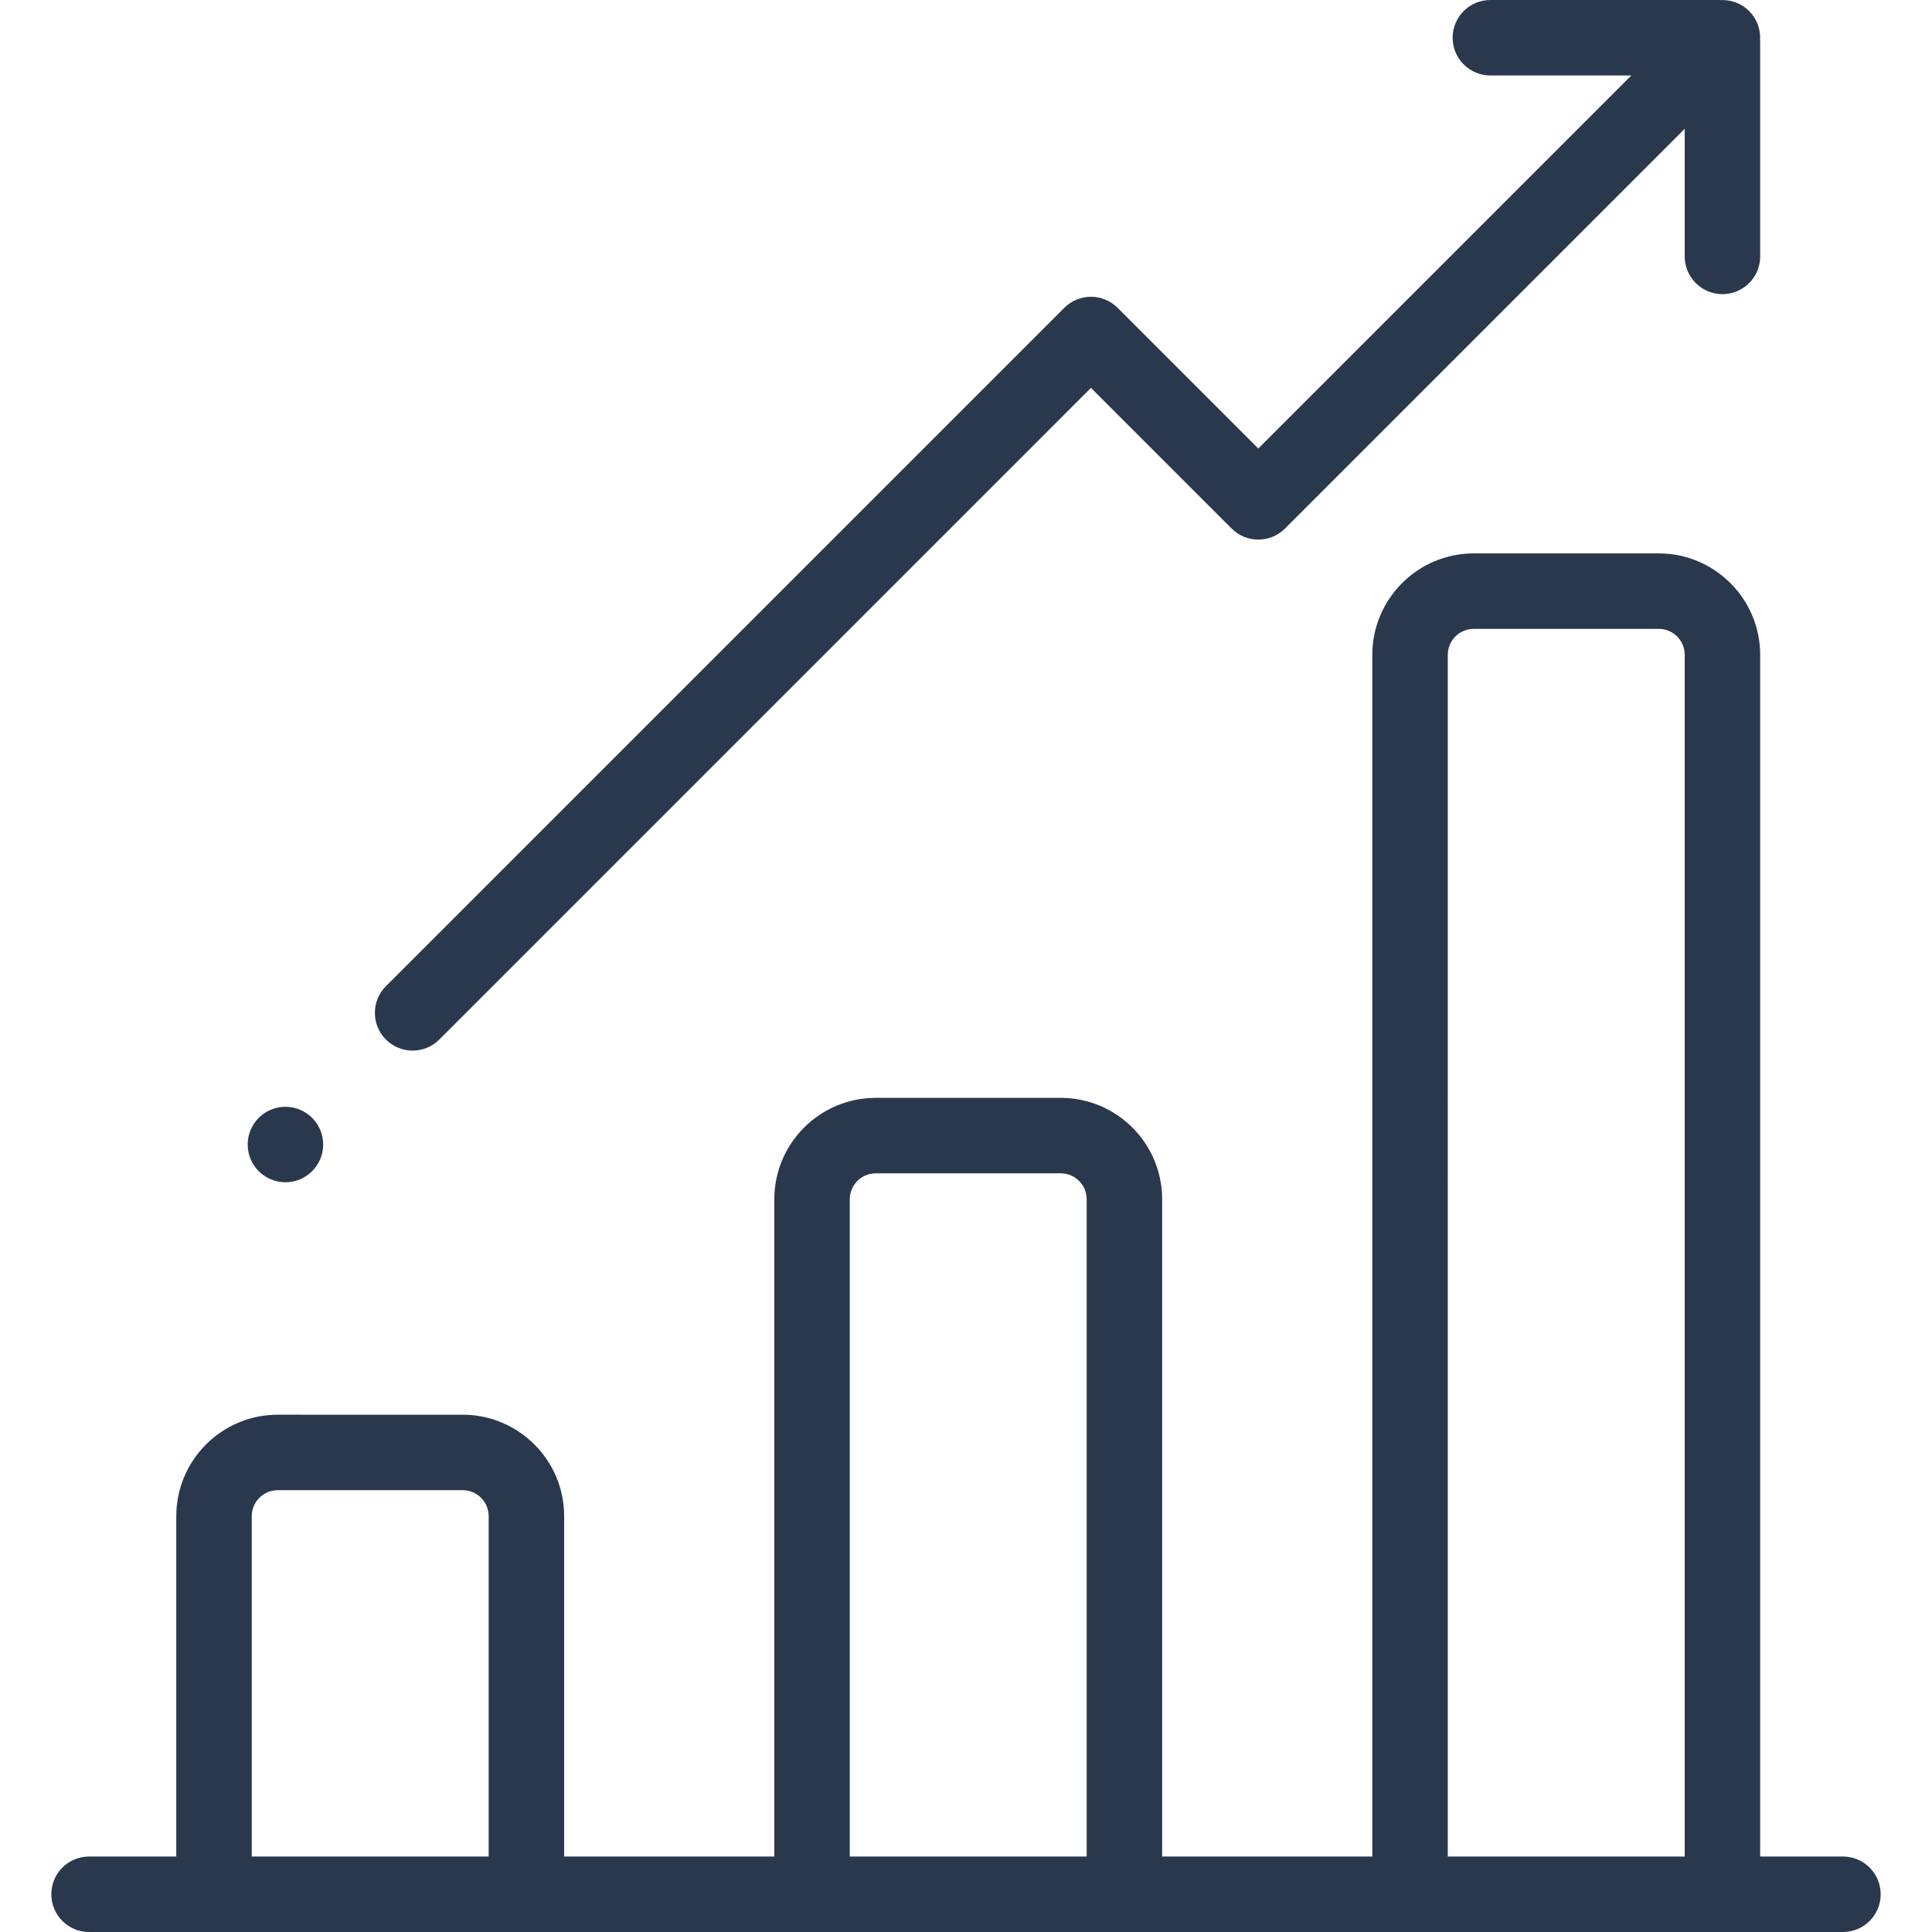
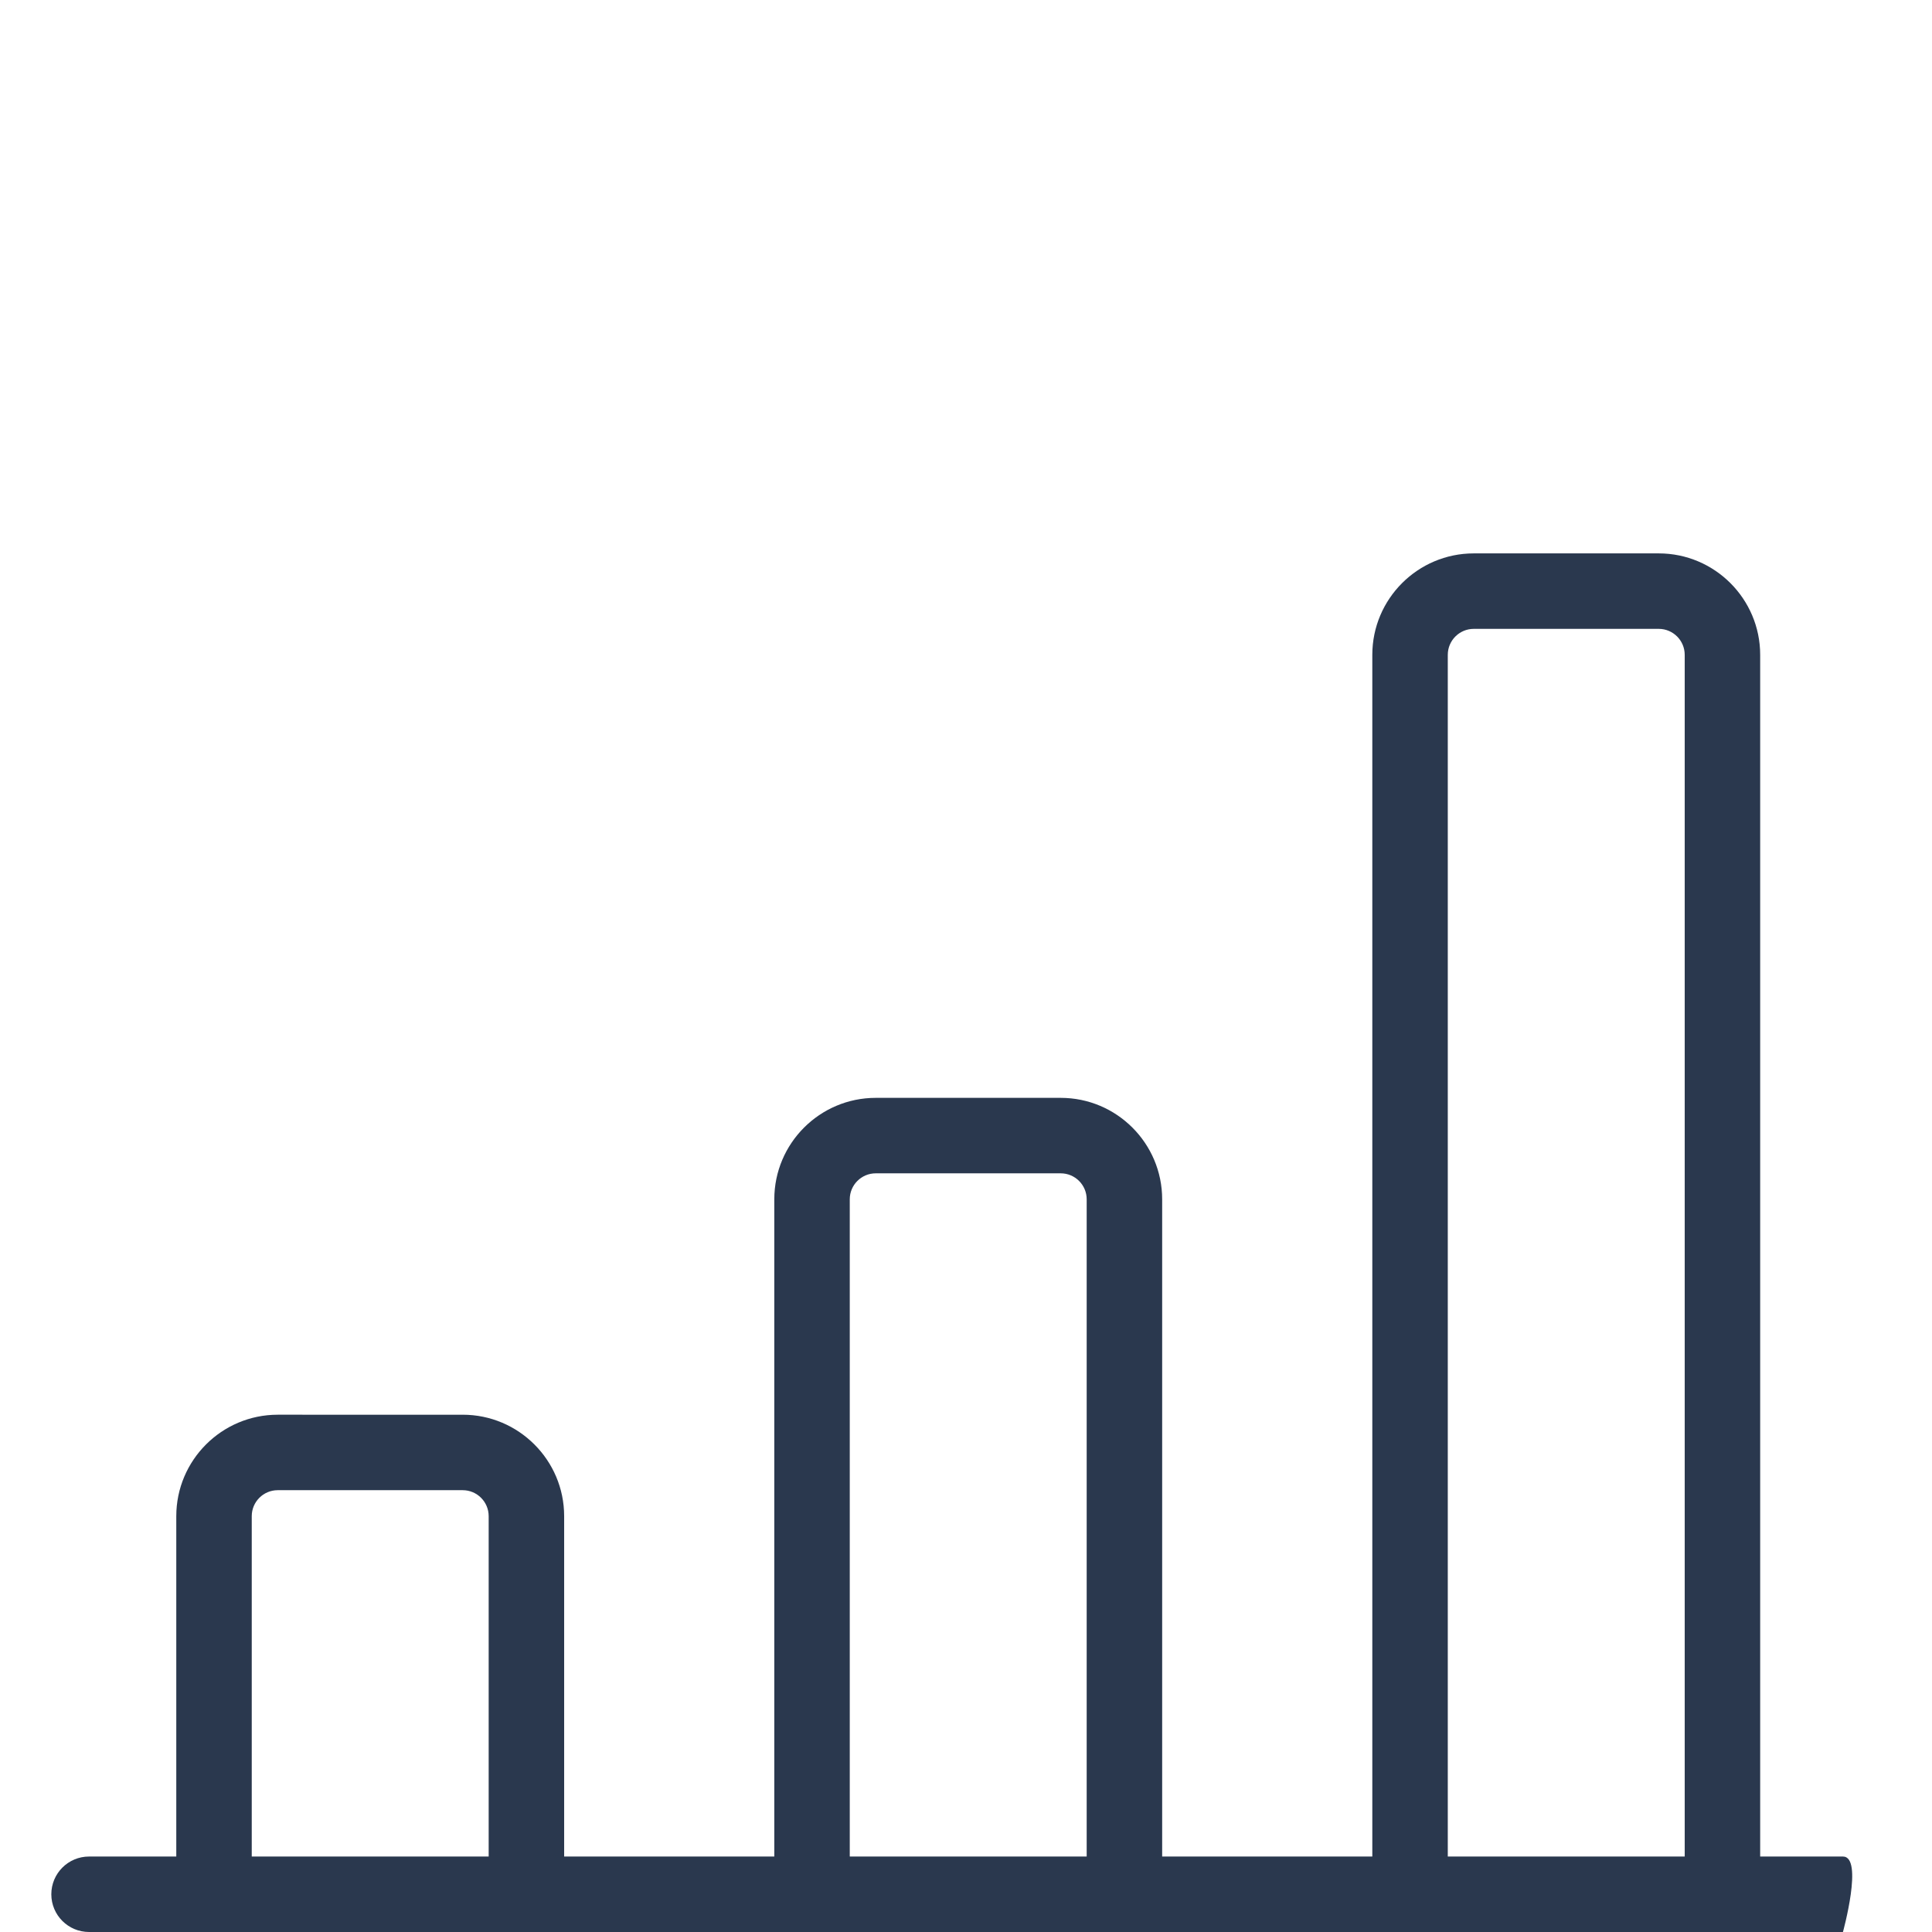
<svg xmlns="http://www.w3.org/2000/svg" id="Layer_1" x="0px" y="0px" width="512px" height="512px" viewBox="0 0 512 512" xml:space="preserve">
  <g>
    <g>
-       <path fill="#2A384E" d="M488.399,492h-21.934V173.536c0-14.823-12.06-26.882-26.882-26.882h-49.023 c-14.824,0-26.883,12.06-26.883,26.882V492h-55.691V317.825c0-14.823-12.059-26.882-26.883-26.882H232.08 c-14.823,0-26.882,12.06-26.882,26.882V492h-55.692v-90.204c0-14.823-12.06-26.882-26.882-26.882H73.599 c-14.823,0-26.882,12.06-26.882,26.882V492H23.601c-5.523,0-10,4.477-10,10s4.477,10,10,10h464.798c5.522,0,10-4.477,10-10 S493.922,492,488.399,492z M129.504,492H66.716v-90.204c0-3.795,3.087-6.882,6.882-6.882h49.024c3.795,0,6.882,3.087,6.882,6.882 V492L129.504,492z M287.984,492h-62.788V317.825c0-3.795,3.087-6.882,6.882-6.882h49.024c3.793,0,6.881,3.087,6.881,6.882V492z M446.466,492h-62.788V173.536c0-3.795,3.088-6.882,6.883-6.882h49.023c3.795,0,6.882,3.087,6.882,6.882V492L446.466,492z" />
+       <path fill="#2A384E" d="M488.399,492h-21.934V173.536c0-14.823-12.06-26.882-26.882-26.882h-49.023 c-14.824,0-26.883,12.06-26.883,26.882V492h-55.691V317.825c0-14.823-12.059-26.882-26.883-26.882H232.08 c-14.823,0-26.882,12.06-26.882,26.882V492h-55.692v-90.204c0-14.823-12.06-26.882-26.882-26.882H73.599 c-14.823,0-26.882,12.06-26.882,26.882V492H23.601c-5.523,0-10,4.477-10,10s4.477,10,10,10h464.798S493.922,492,488.399,492z M129.504,492H66.716v-90.204c0-3.795,3.087-6.882,6.882-6.882h49.024c3.795,0,6.882,3.087,6.882,6.882 V492L129.504,492z M287.984,492h-62.788V317.825c0-3.795,3.087-6.882,6.882-6.882h49.024c3.793,0,6.881,3.087,6.881,6.882V492z M446.466,492h-62.788V173.536c0-3.795,3.088-6.882,6.883-6.882h49.023c3.795,0,6.882,3.087,6.882,6.882V492L446.466,492z" />
    </g>
  </g>
  <g>
    <g>
-       <path fill="#2A384E" d="M466.442,10.516c0.14-2.729-0.82-5.504-2.904-7.588c-2.084-2.084-4.859-3.045-7.588-2.904 C455.789,0.017,455.63,0,455.466,0h-60.5c-5.522,0-10,4.477-10,10s4.478,10,10,10h37.357l-98.857,98.858l-37.28-37.28 c-1.875-1.875-4.418-2.929-7.07-2.929s-5.196,1.054-7.071,2.929l-179.769,179.77c-3.905,3.905-3.905,10.237,0,14.144 c1.953,1.95,4.512,2.927,7.071,2.927c2.559,0,5.119-0.977,7.071-2.929L289.115,102.79l37.279,37.28 c3.905,3.905,10.237,3.905,14.144,0L446.466,34.143v33.81c0,5.523,4.478,10,10,10c5.523,0,10-4.477,10-10V11 C466.466,10.837,466.449,10.678,466.442,10.516z" />
-     </g>
+       </g>
  </g>
  <g>
    <g>
-       <circle fill="#2A384E" cx="75.64" cy="303.31" r="10" />
-     </g>
+       </g>
  </g>
</svg>